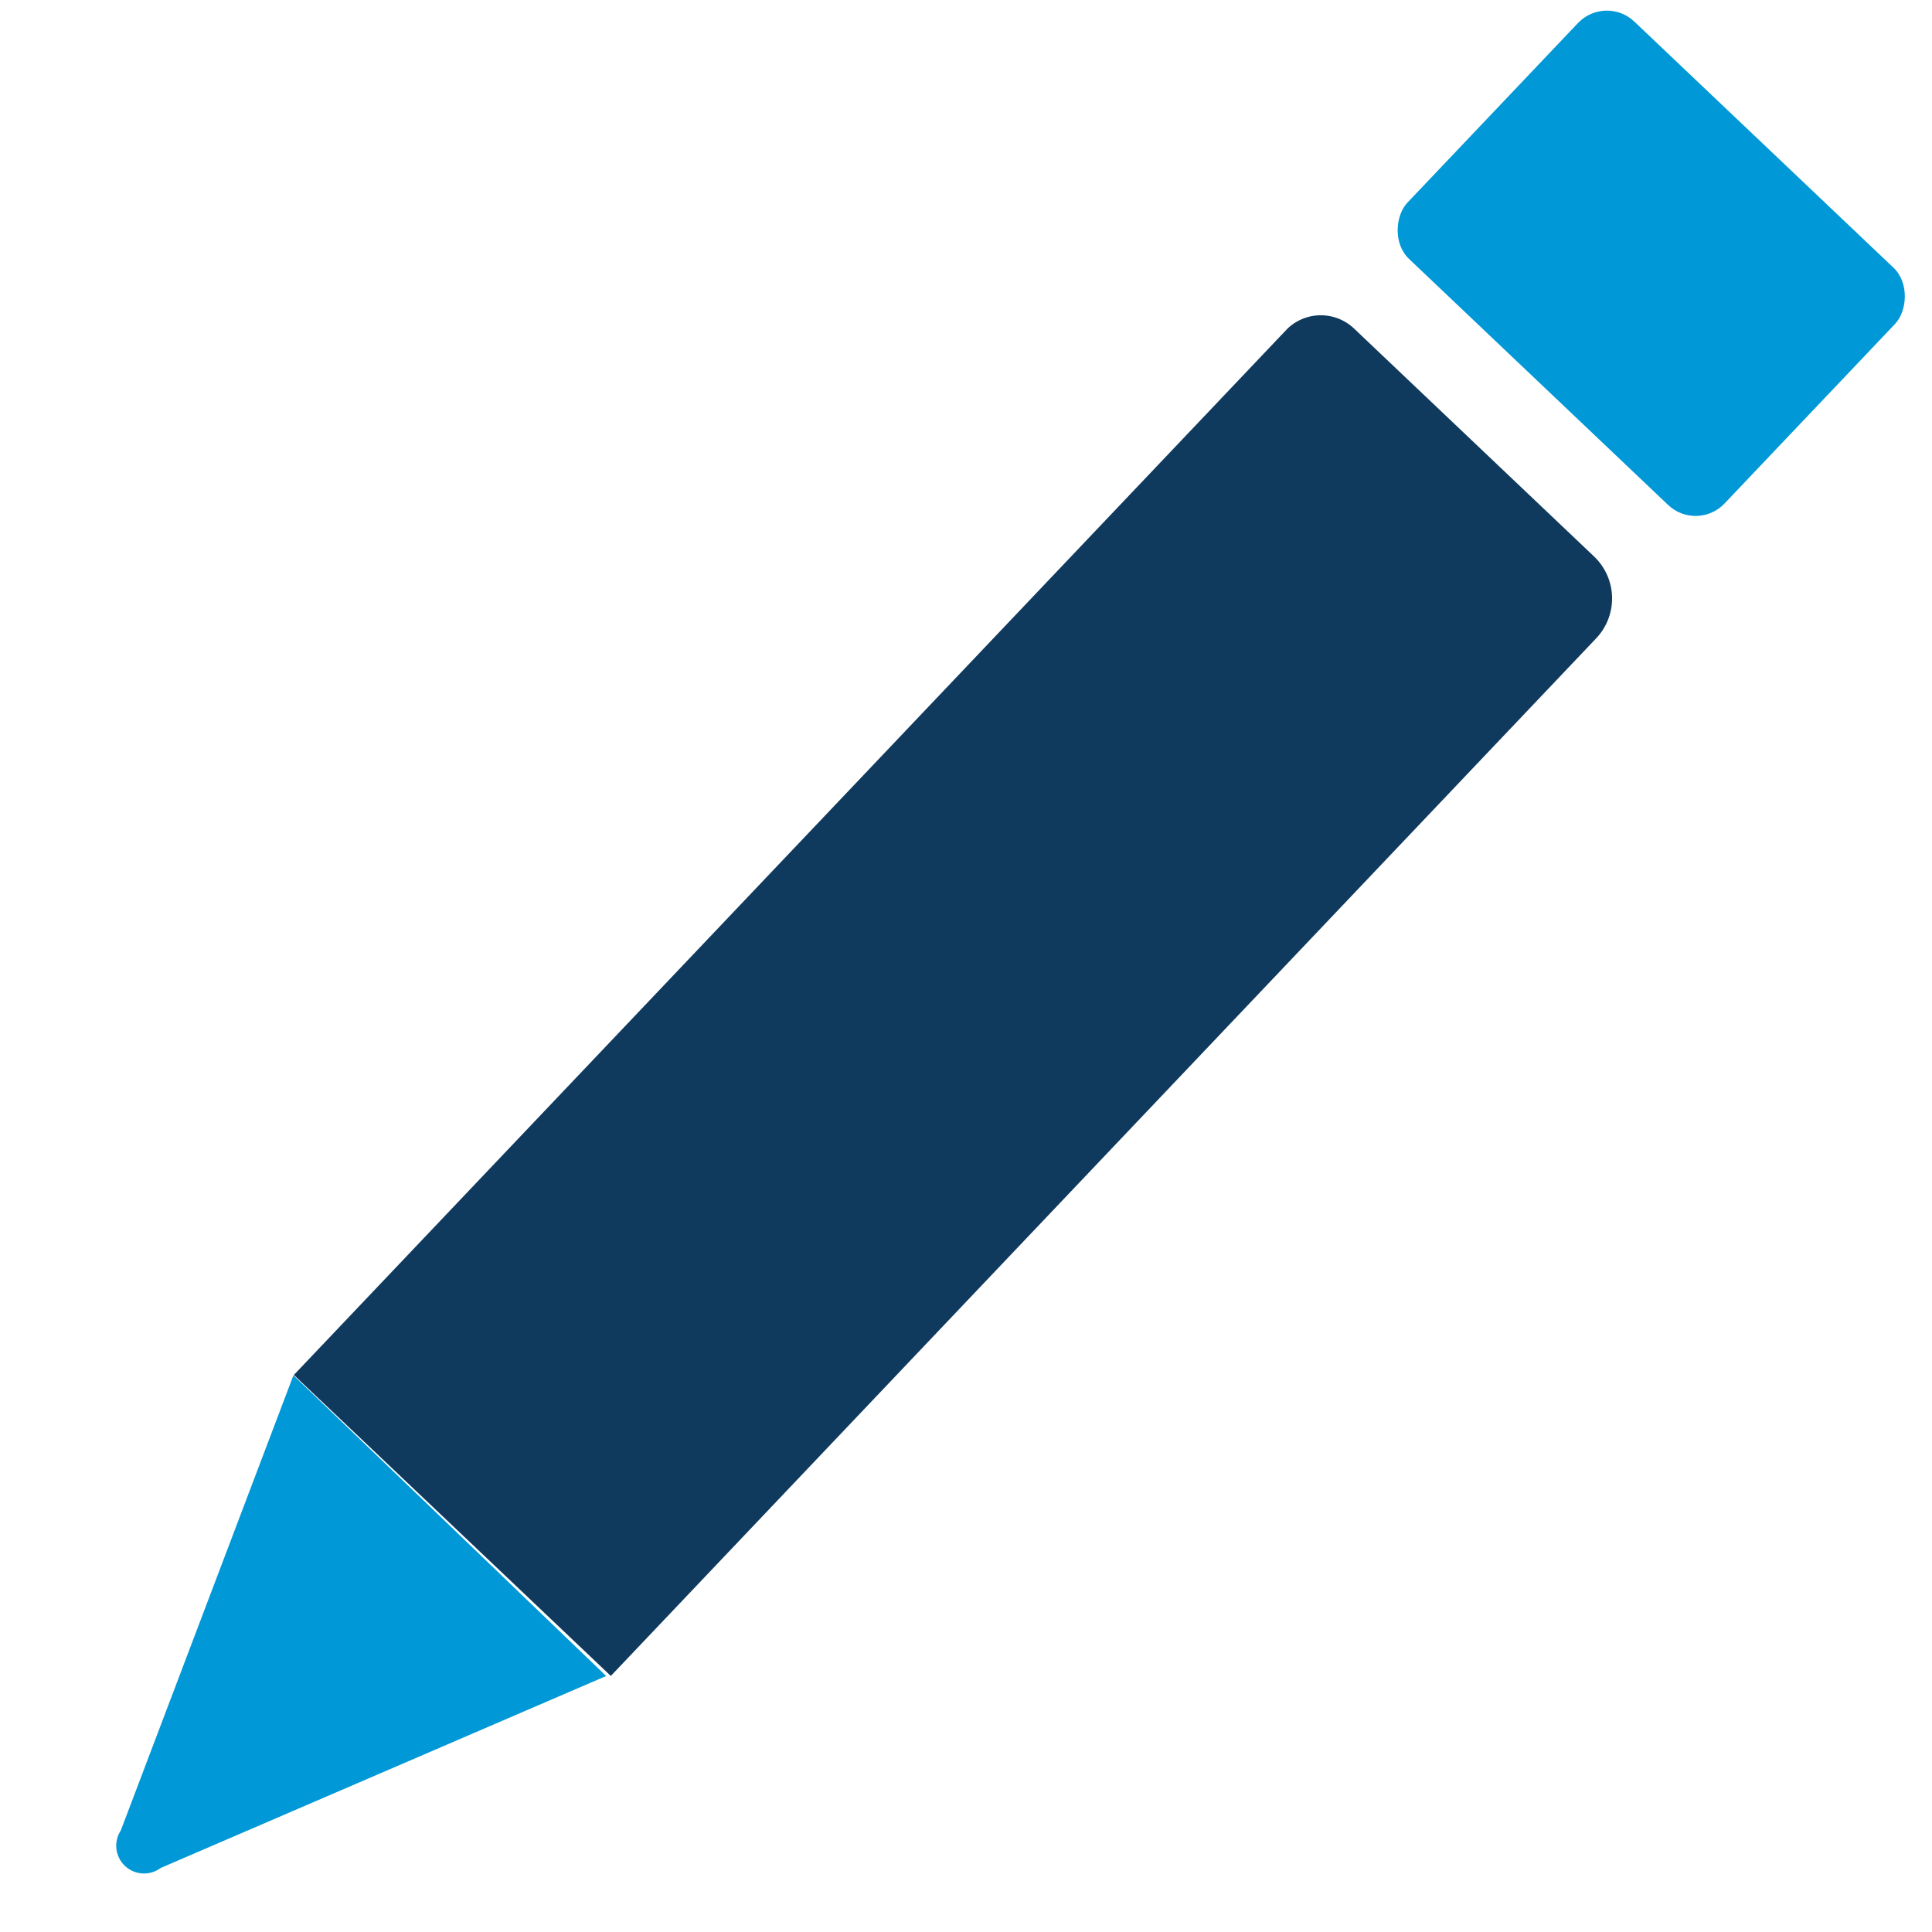
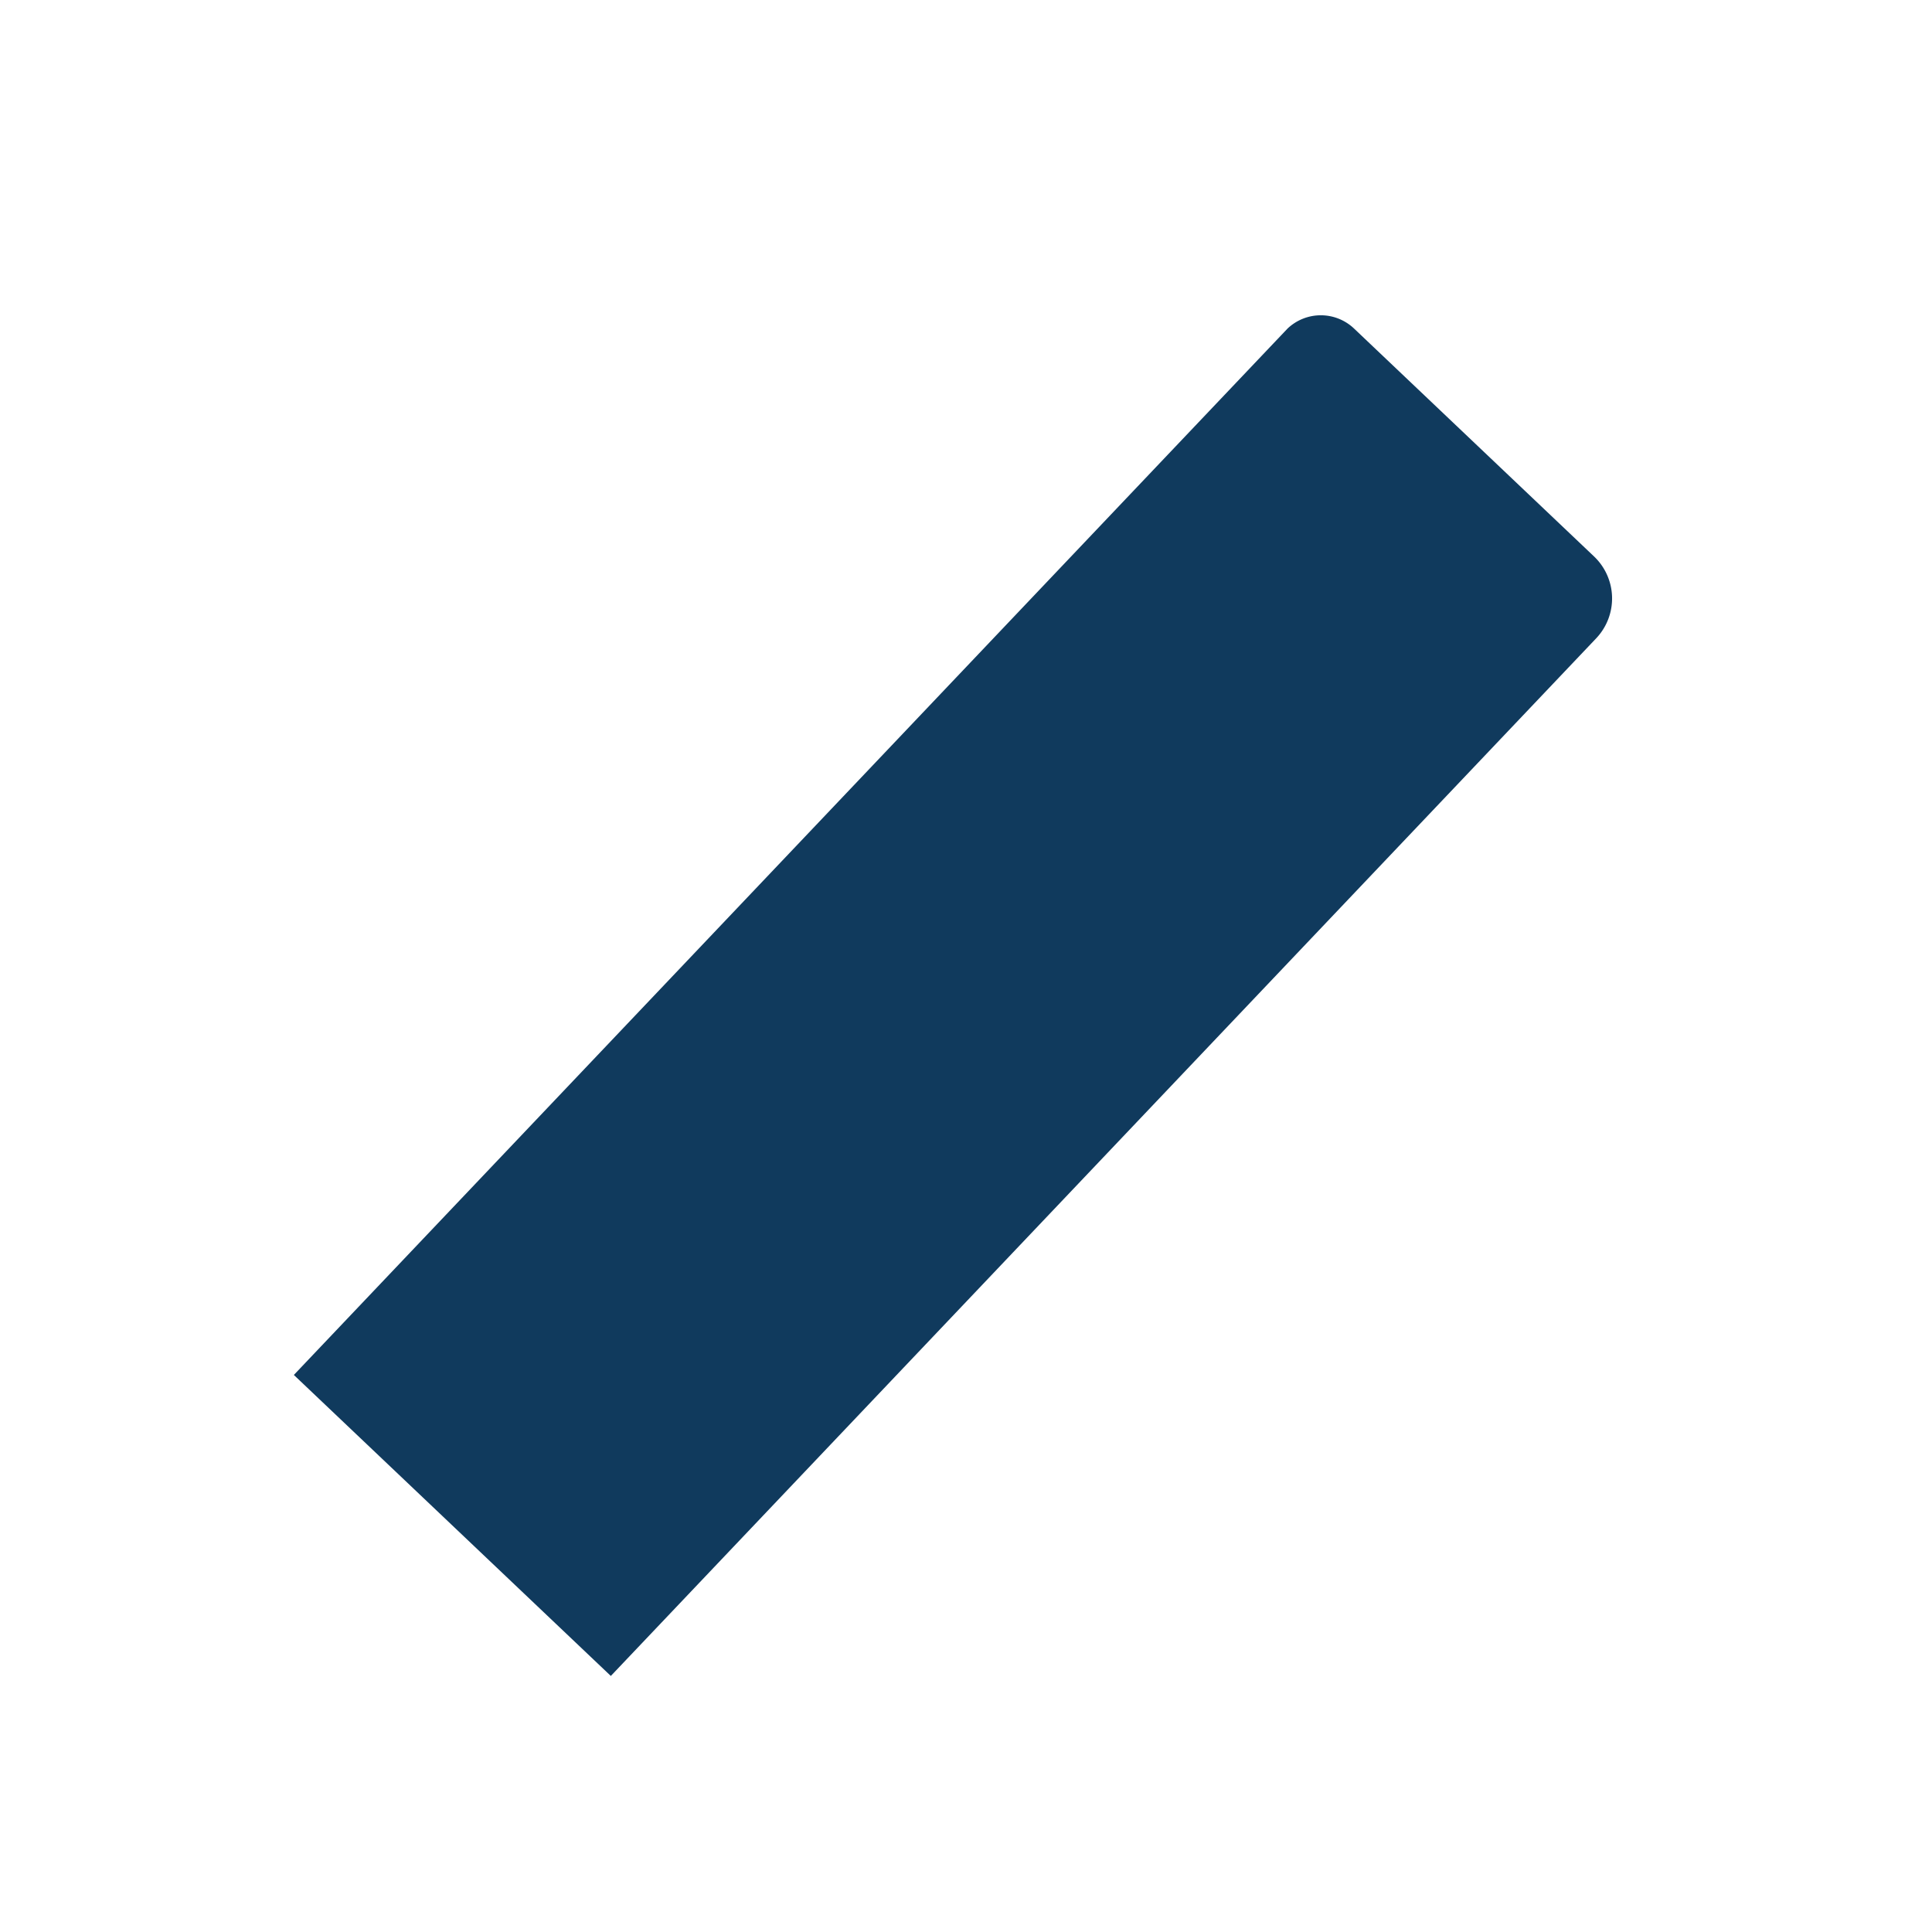
<svg xmlns="http://www.w3.org/2000/svg" id="Ebene_1" data-name="Ebene 1" width="16" height="16" viewBox="0 0 16 16">
  <defs>
    <style>.cls-1{fill:#103a5d;}.cls-2{fill:#0098d6;}</style>
  </defs>
  <title>stift_16</title>
  <path class="cls-1" d="M6.58,2H9.32a.48.48,0,0,1,.48.48V14.33a0,0,0,0,1,0,0H6.18a0,0,0,0,1,0,0V2.38A.4.4,0,0,1,6.58,2Z" transform="translate(7.82 -3.26) rotate(43.52)" />
-   <rect class="cls-2" x="11.86" y="0.82" width="3.62" height="2.71" rx="0.33" transform="translate(5.26 -8.81) rotate(43.52)" />
-   <path class="cls-2" d="M2.43,11.39,1,15.16a.23.23,0,0,0,.33.31l3.69-1.59Z" />
</svg>